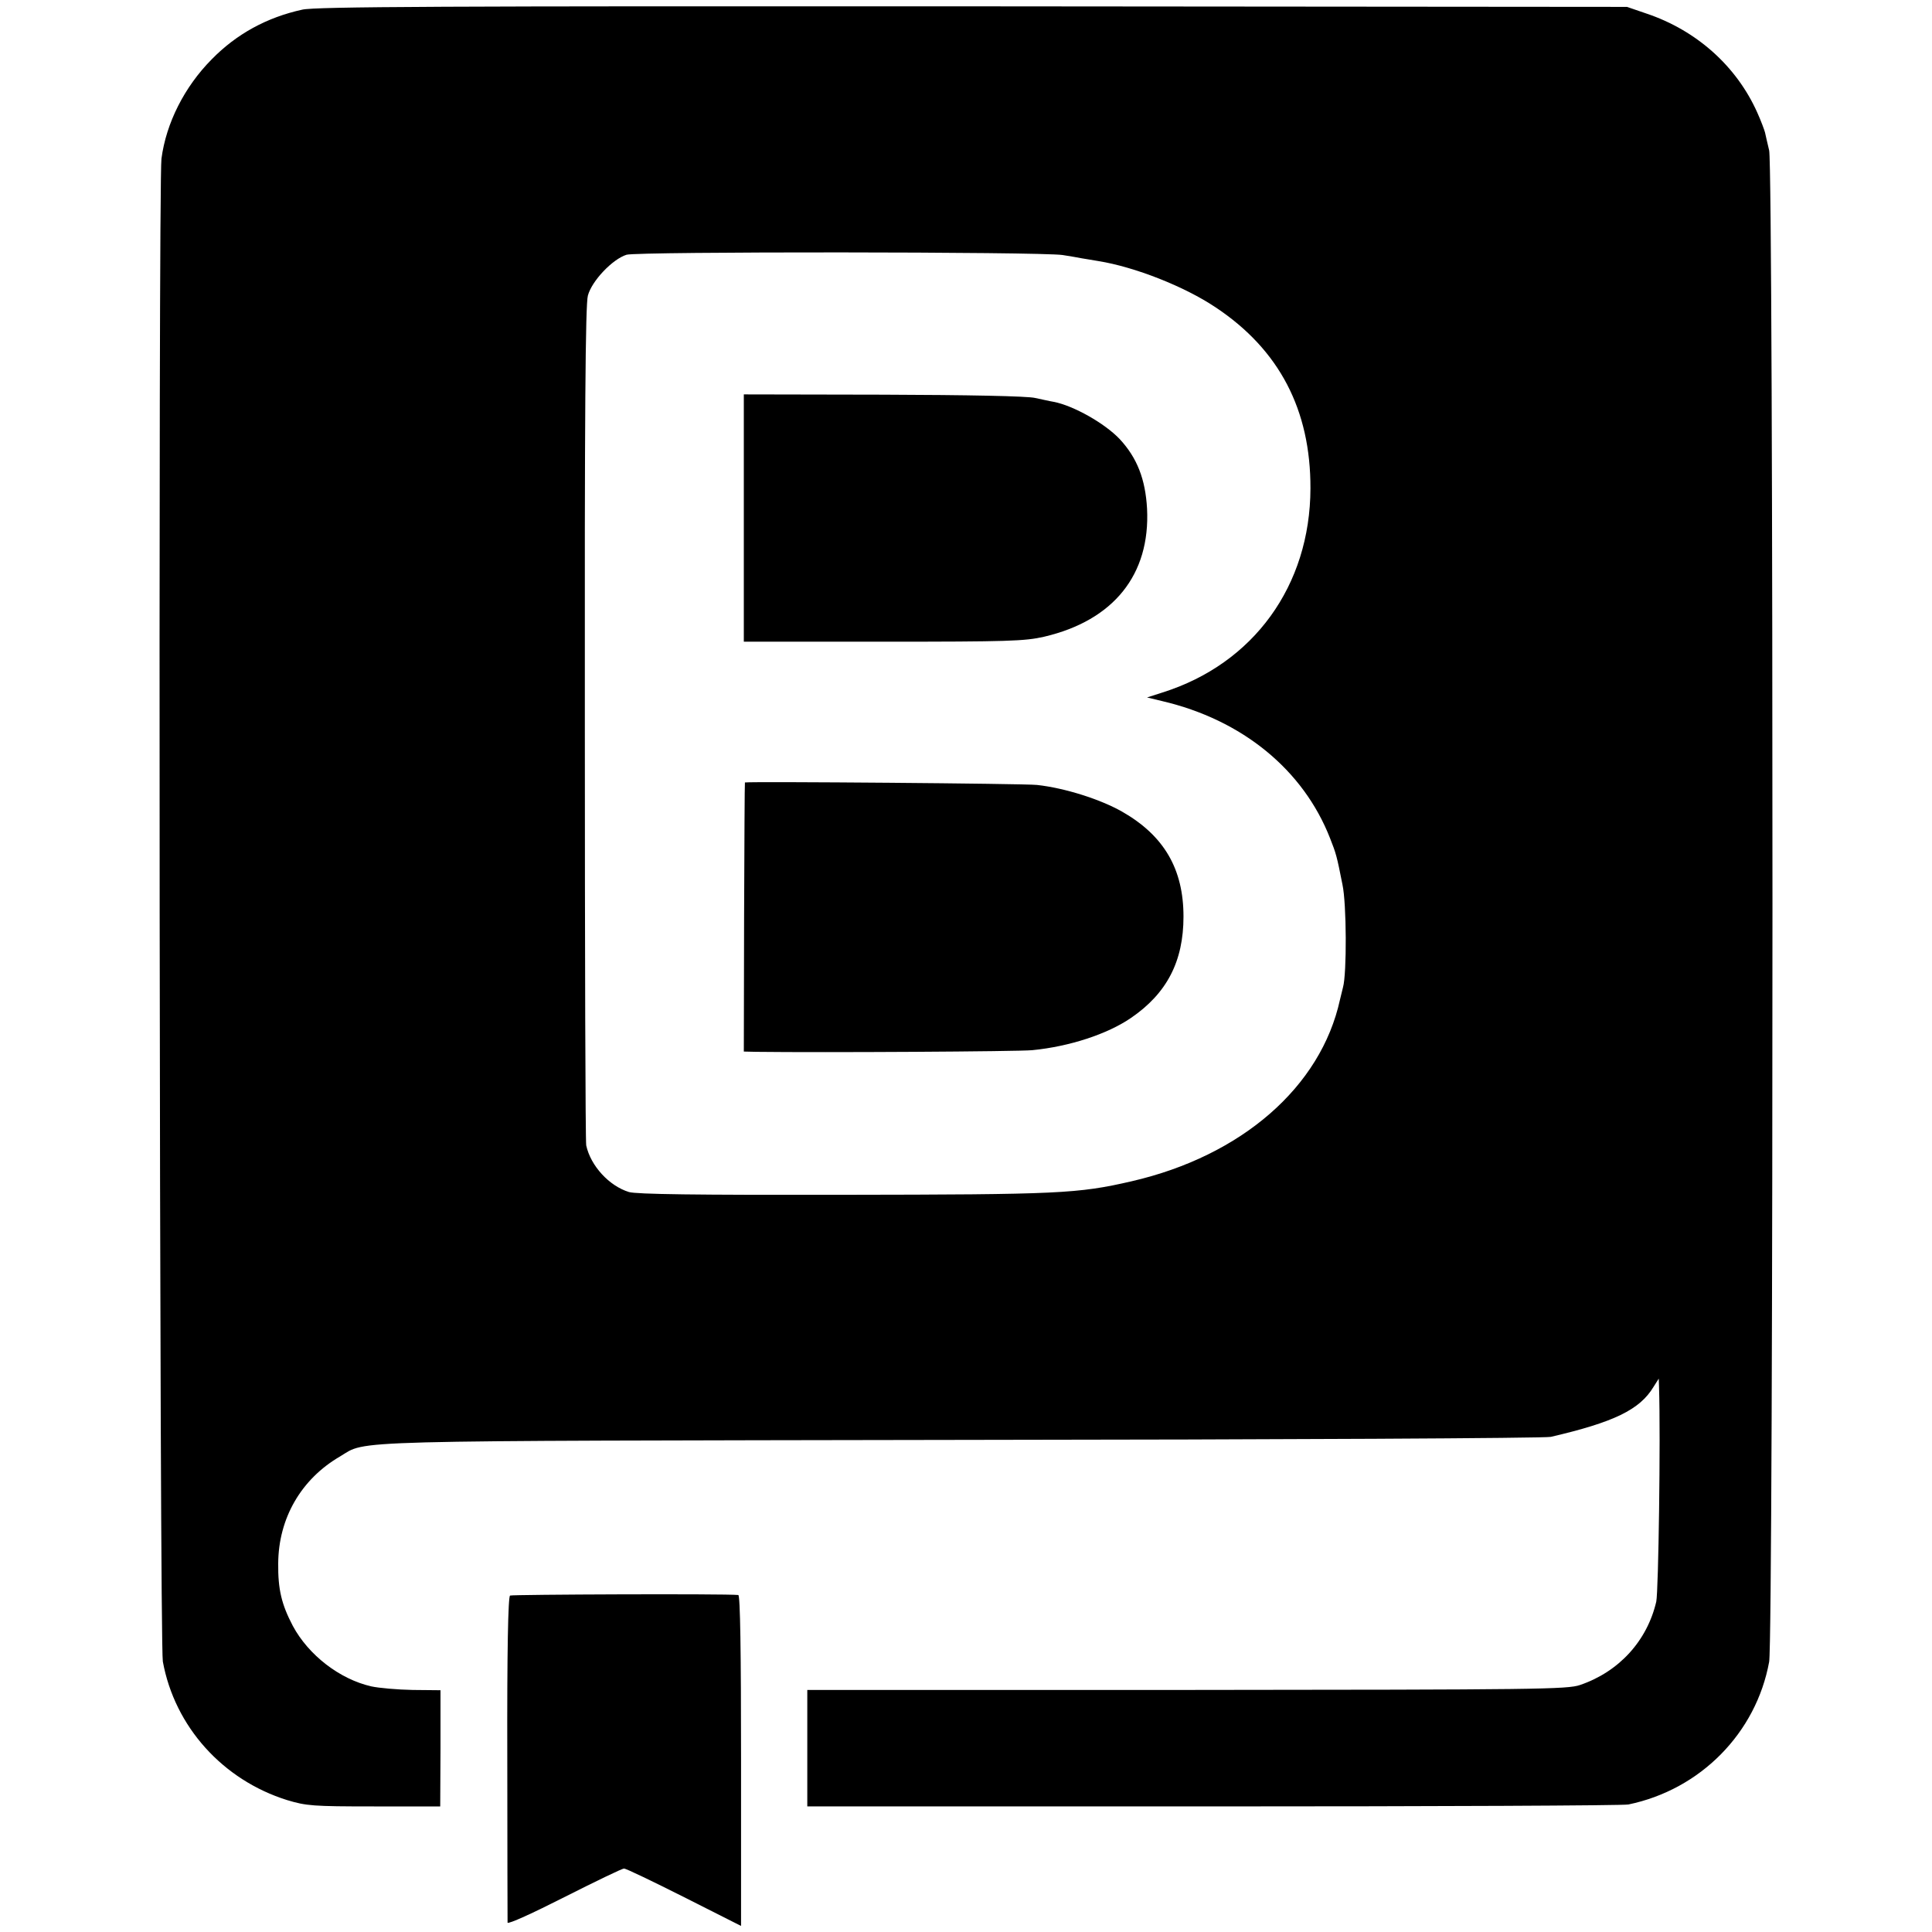
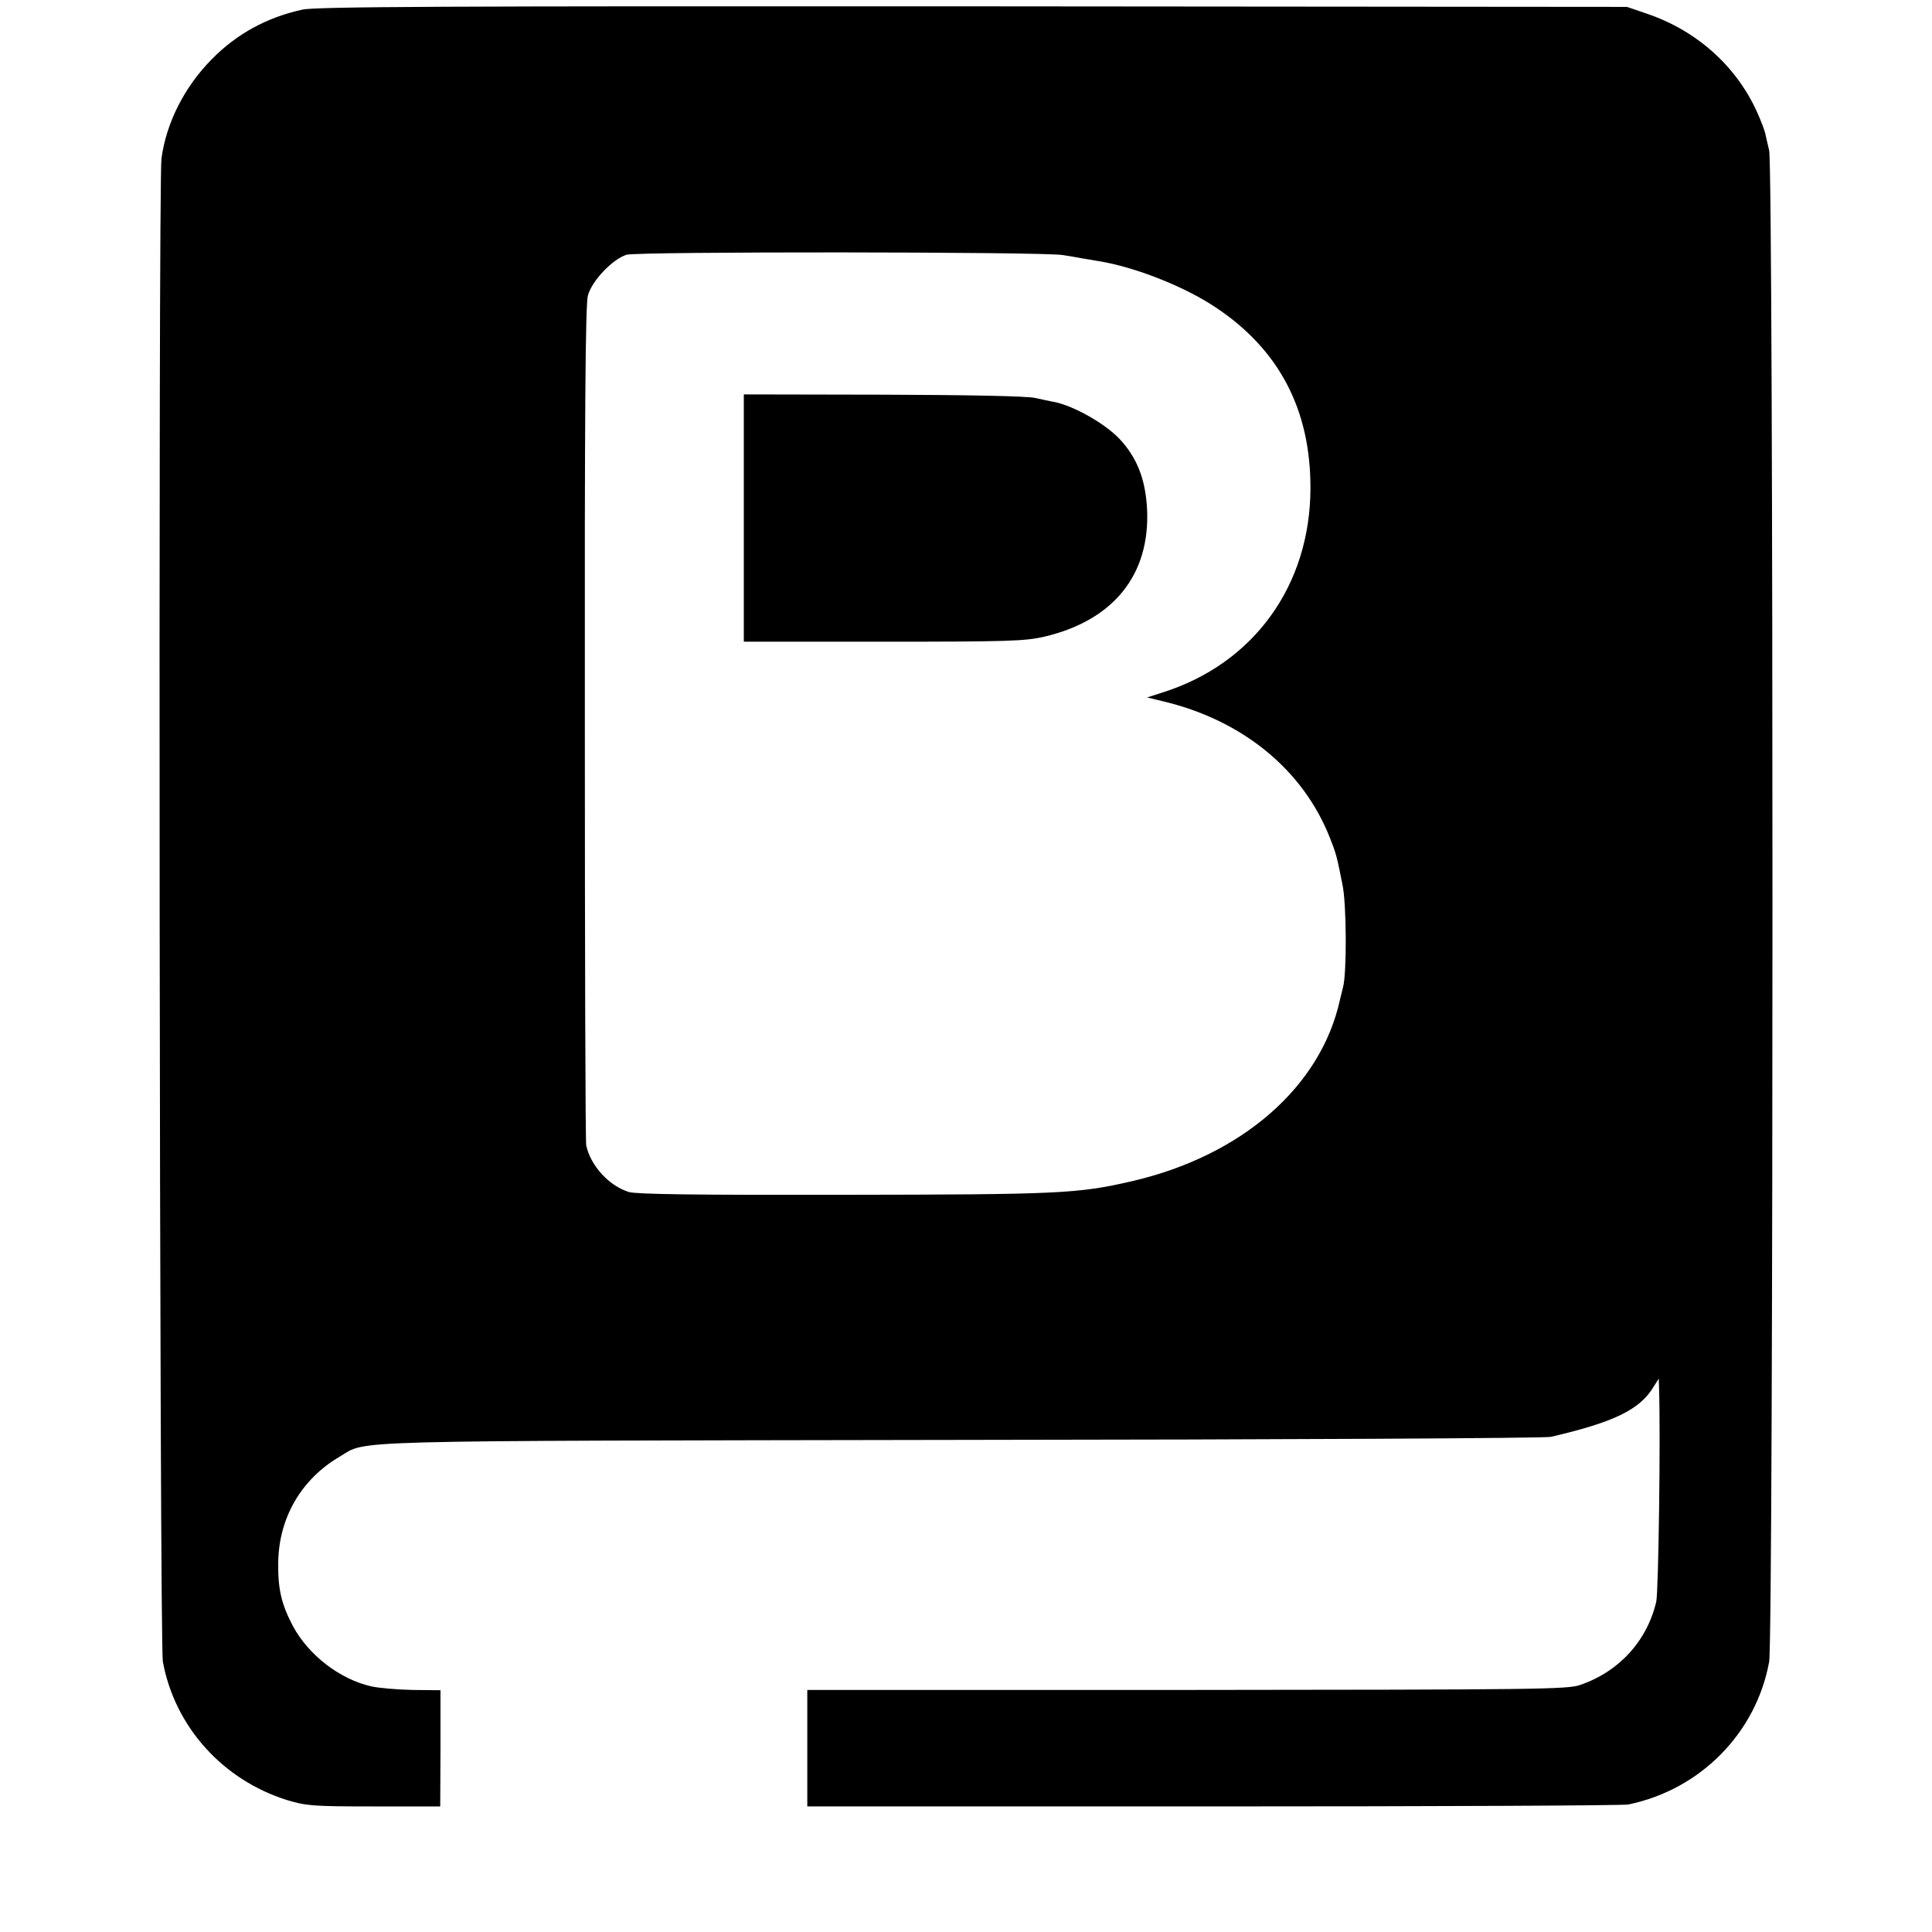
<svg xmlns="http://www.w3.org/2000/svg" version="1.0" width="700pt" height="700pt" viewBox="0 0 700 700" preserveAspectRatio="xMidYMid meet">
  <g transform="translate(0,700) scale(0.1,-0.1)" fill="#000000" stroke="none">
-     <path d="M1095 6965 c-128 -28 -238 -88 -328 -180 -99 -100 -165 -231 -182 -360 -12 -95 -7 -5376 5 -5445 43 -236 217 -429 450 -502 70 -21 92 -23 315 -23 l240 0 1 210 0 211 -101 1 c-55 1 -123 7 -150 13 -114 26 -227 113 -284 219 -41 78 -54 133 -53 226 1 164 83 306 224 388 101 60 -28 56 2258 60 1152 1 2111 6 2129 11 228 53 322 98 372 181 l19 30 1 -30 c6 -186 -2 -740 -10 -778 -33 -142 -135 -254 -276 -302 -46 -16 -154 -17 -1425 -18 l-1375 0 0 -211 0 -211 1470 0 c809 0 1486 3 1505 7 261 54 463 259 510 517 16 89 16 5406 0 5476 -7 28 -13 57 -15 65 -2 8 -14 41 -28 72 -75 168 -220 298 -402 359 l-70 24 -2370 2 c-1914 1 -2382 -1 -2430 -12z m2755 -889 c25 -4 56 -9 70 -12 14 -2 41 -7 60 -10 131 -21 312 -92 425 -168 230 -153 344 -371 343 -656 -1 -352 -206 -635 -536 -739 l-56 -18 54 -13 c291 -68 512 -249 609 -497 22 -56 24 -62 45 -168 15 -69 16 -322 2 -372 -3 -13 -8 -33 -11 -45 -69 -316 -356 -566 -755 -658 -195 -45 -264 -48 -1043 -49 -542 -1 -749 2 -778 10 -72 22 -139 95 -155 169 -3 14 -5 702 -5 1530 -1 1120 2 1517 11 1549 14 53 89 132 140 148 39 12 1500 11 1580 -1z" />
+     <path d="M1095 6965 c-128 -28 -238 -88 -328 -180 -99 -100 -165 -231 -182 -360 -12 -95 -7 -5376 5 -5445 43 -236 217 -429 450 -502 70 -21 92 -23 315 -23 l240 0 1 210 0 211 -101 1 c-55 1 -123 7 -150 13 -114 26 -227 113 -284 219 -41 78 -54 133 -53 226 1 164 83 306 224 388 101 60 -28 56 2258 60 1152 1 2111 6 2129 11 228 53 322 98 372 181 l19 30 1 -30 c6 -186 -2 -740 -10 -778 -33 -142 -135 -254 -276 -302 -46 -16 -154 -17 -1425 -18 l-1375 0 0 -211 0 -211 1470 0 c809 0 1486 3 1505 7 261 54 463 259 510 517 16 89 16 5406 0 5476 -7 28 -13 57 -15 65 -2 8 -14 41 -28 72 -75 168 -220 298 -402 359 l-70 24 -2370 2 c-1914 1 -2382 -1 -2430 -12z m2755 -889 c25 -4 56 -9 70 -12 14 -2 41 -7 60 -10 131 -21 312 -92 425 -168 230 -153 344 -371 343 -656 -1 -352 -206 -635 -536 -739 l-56 -18 54 -13 c291 -68 512 -249 609 -497 22 -56 24 -62 45 -168 15 -69 16 -322 2 -372 -3 -13 -8 -33 -11 -45 -69 -316 -356 -566 -755 -658 -195 -45 -264 -48 -1043 -49 -542 -1 -749 2 -778 10 -72 22 -139 95 -155 169 -3 14 -5 702 -5 1530 -1 1120 2 1517 11 1549 14 53 89 132 140 148 39 12 1500 11 1580 -1" />
    <path d="M2695 5123 l0 -448 505 0 c453 0 513 2 583 18 252 59 385 225 373 464 -6 107 -36 184 -99 252 -54 57 -167 121 -239 135 -13 2 -43 9 -67 14 -27 7 -245 11 -550 12 l-506 1 0 -448z" />
-     <path d="M2699 4165 c-1 0 -2 -219 -3 -487 l-1 -488 45 -1 c243 -3 949 1 1000 6 134 13 272 58 358 117 130 89 190 205 190 367 0 172 -70 293 -222 380 -79 45 -208 86 -309 97 -43 5 -1033 13 -1058 9z" />
-     <path d="M1848 1219 c-7 -5 -11 -196 -10 -590 0 -321 1 -589 1 -595 1 -7 93 35 205 92 113 57 210 104 217 104 7 0 105 -47 218 -104 l206 -104 0 599 c0 394 -3 599 -10 600 -49 5 -819 2 -827 -2z" />
  </g>
</svg>